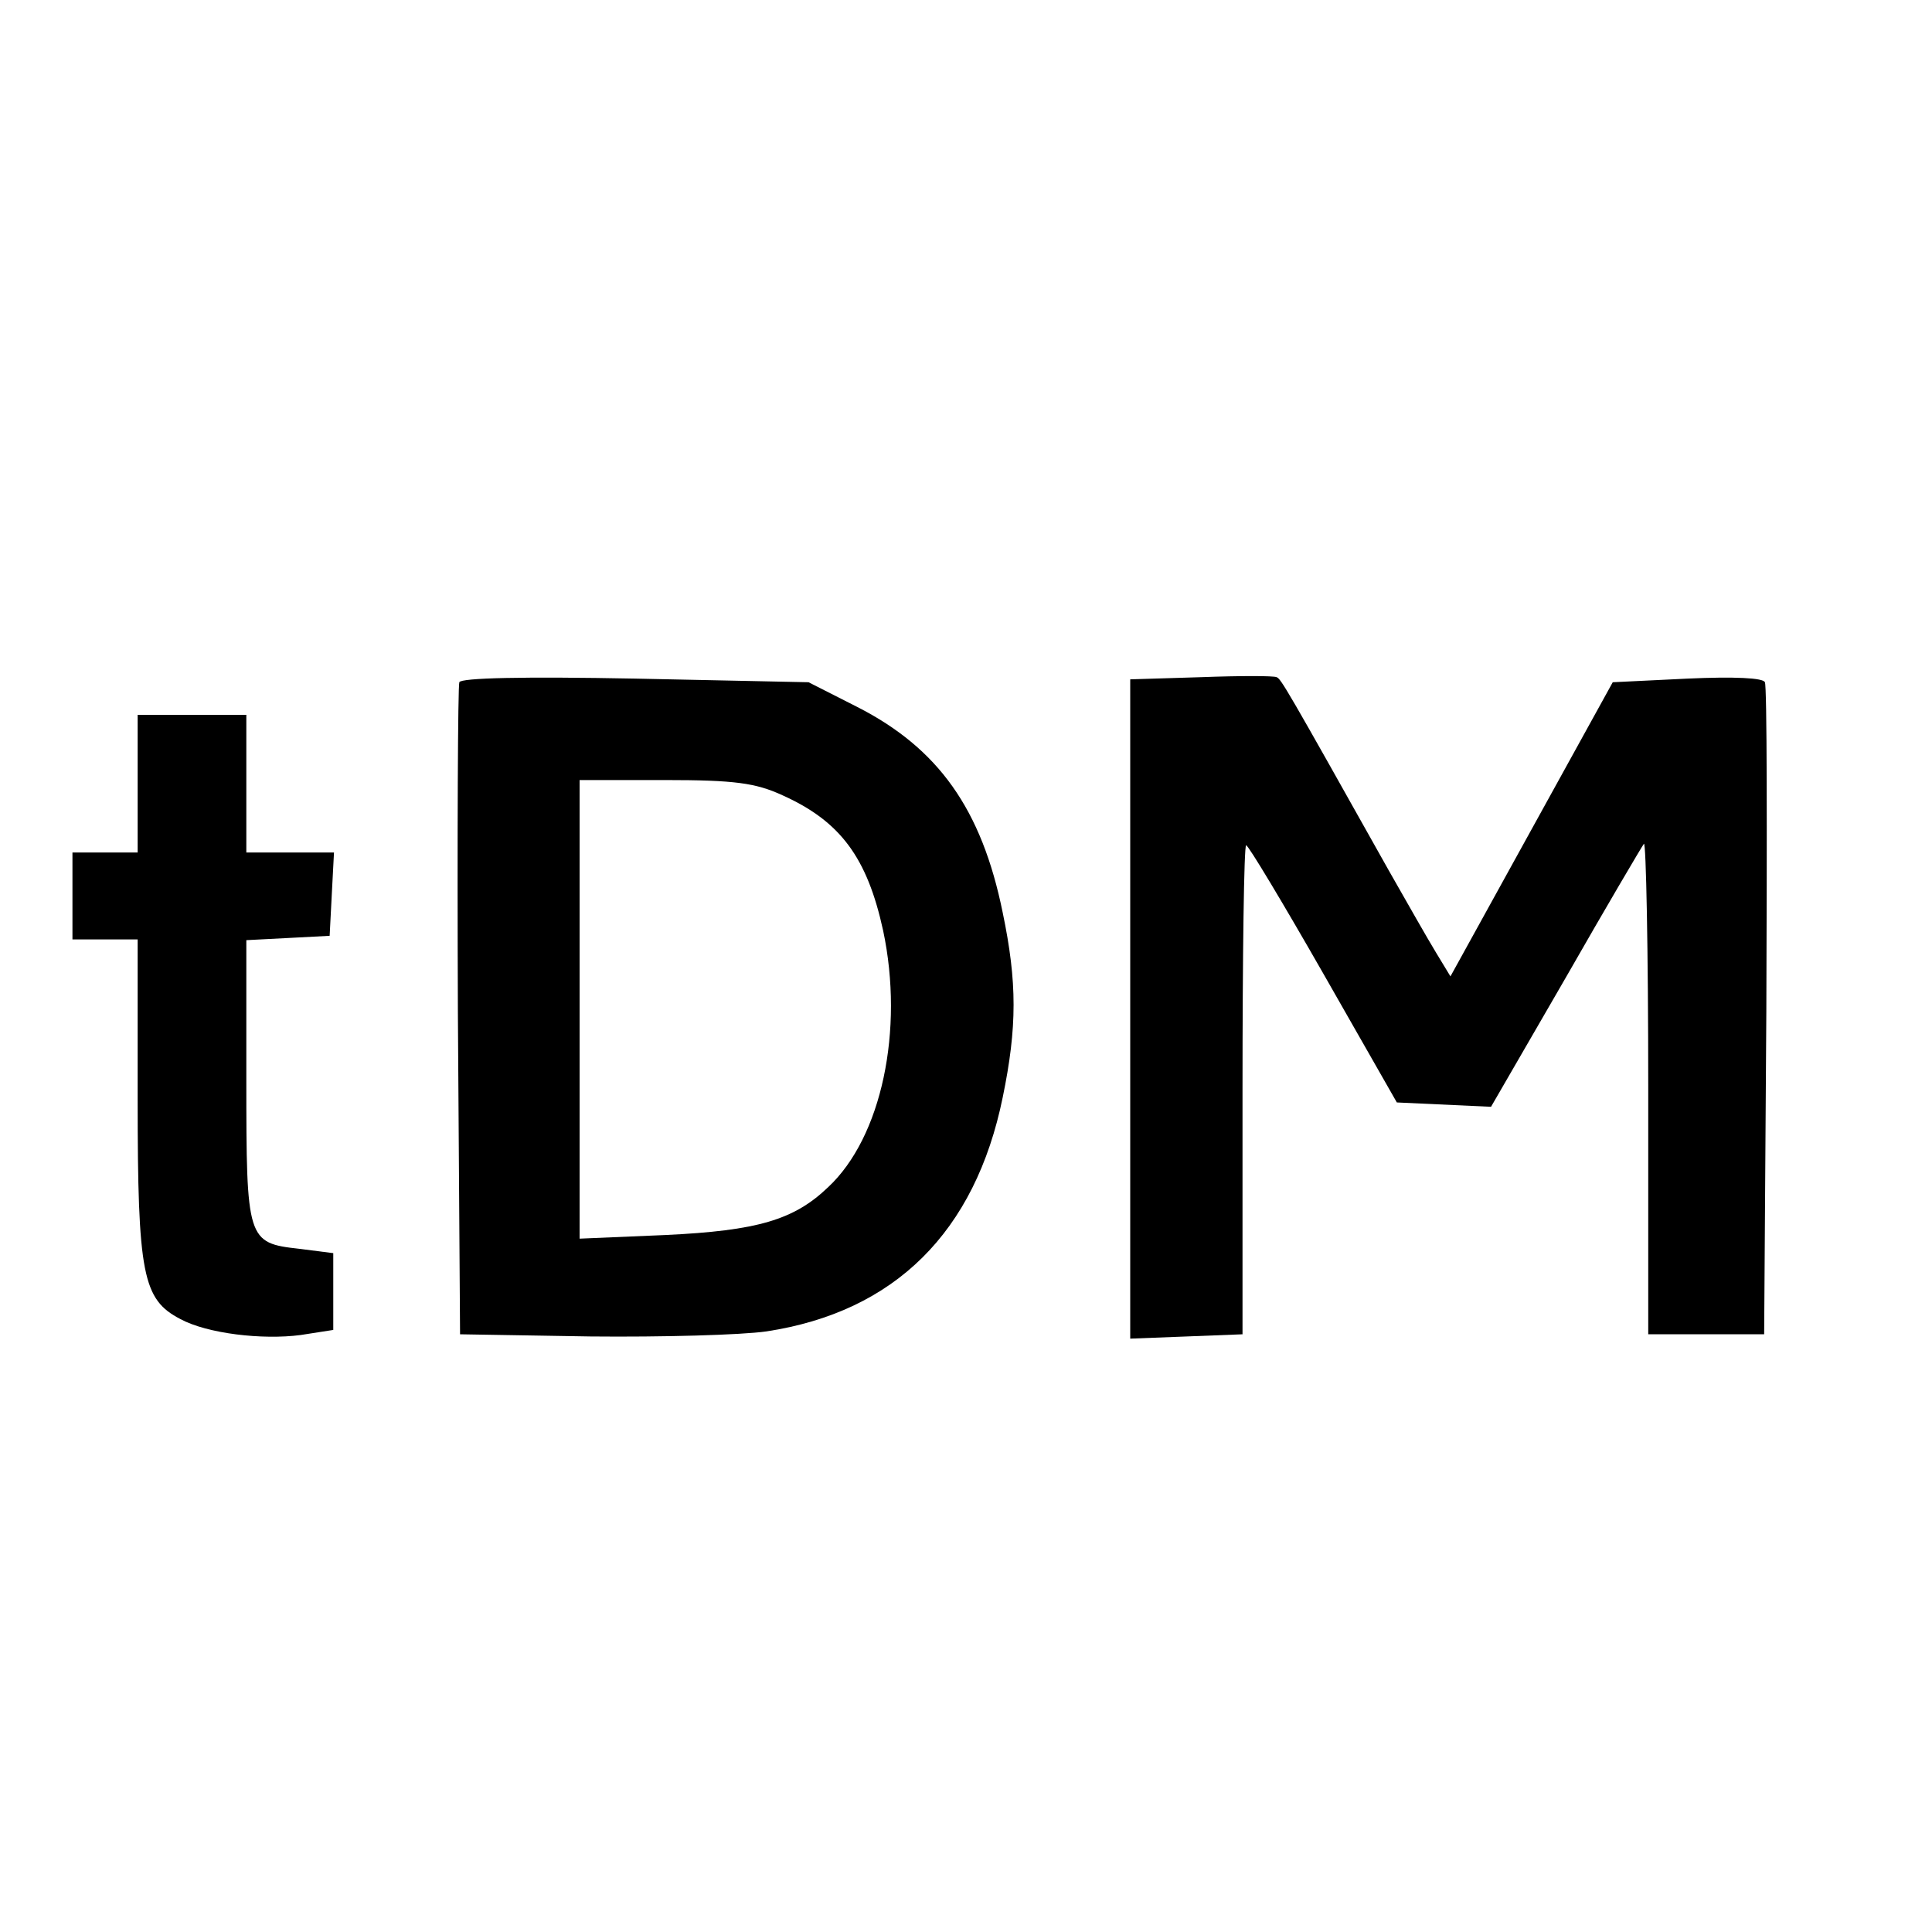
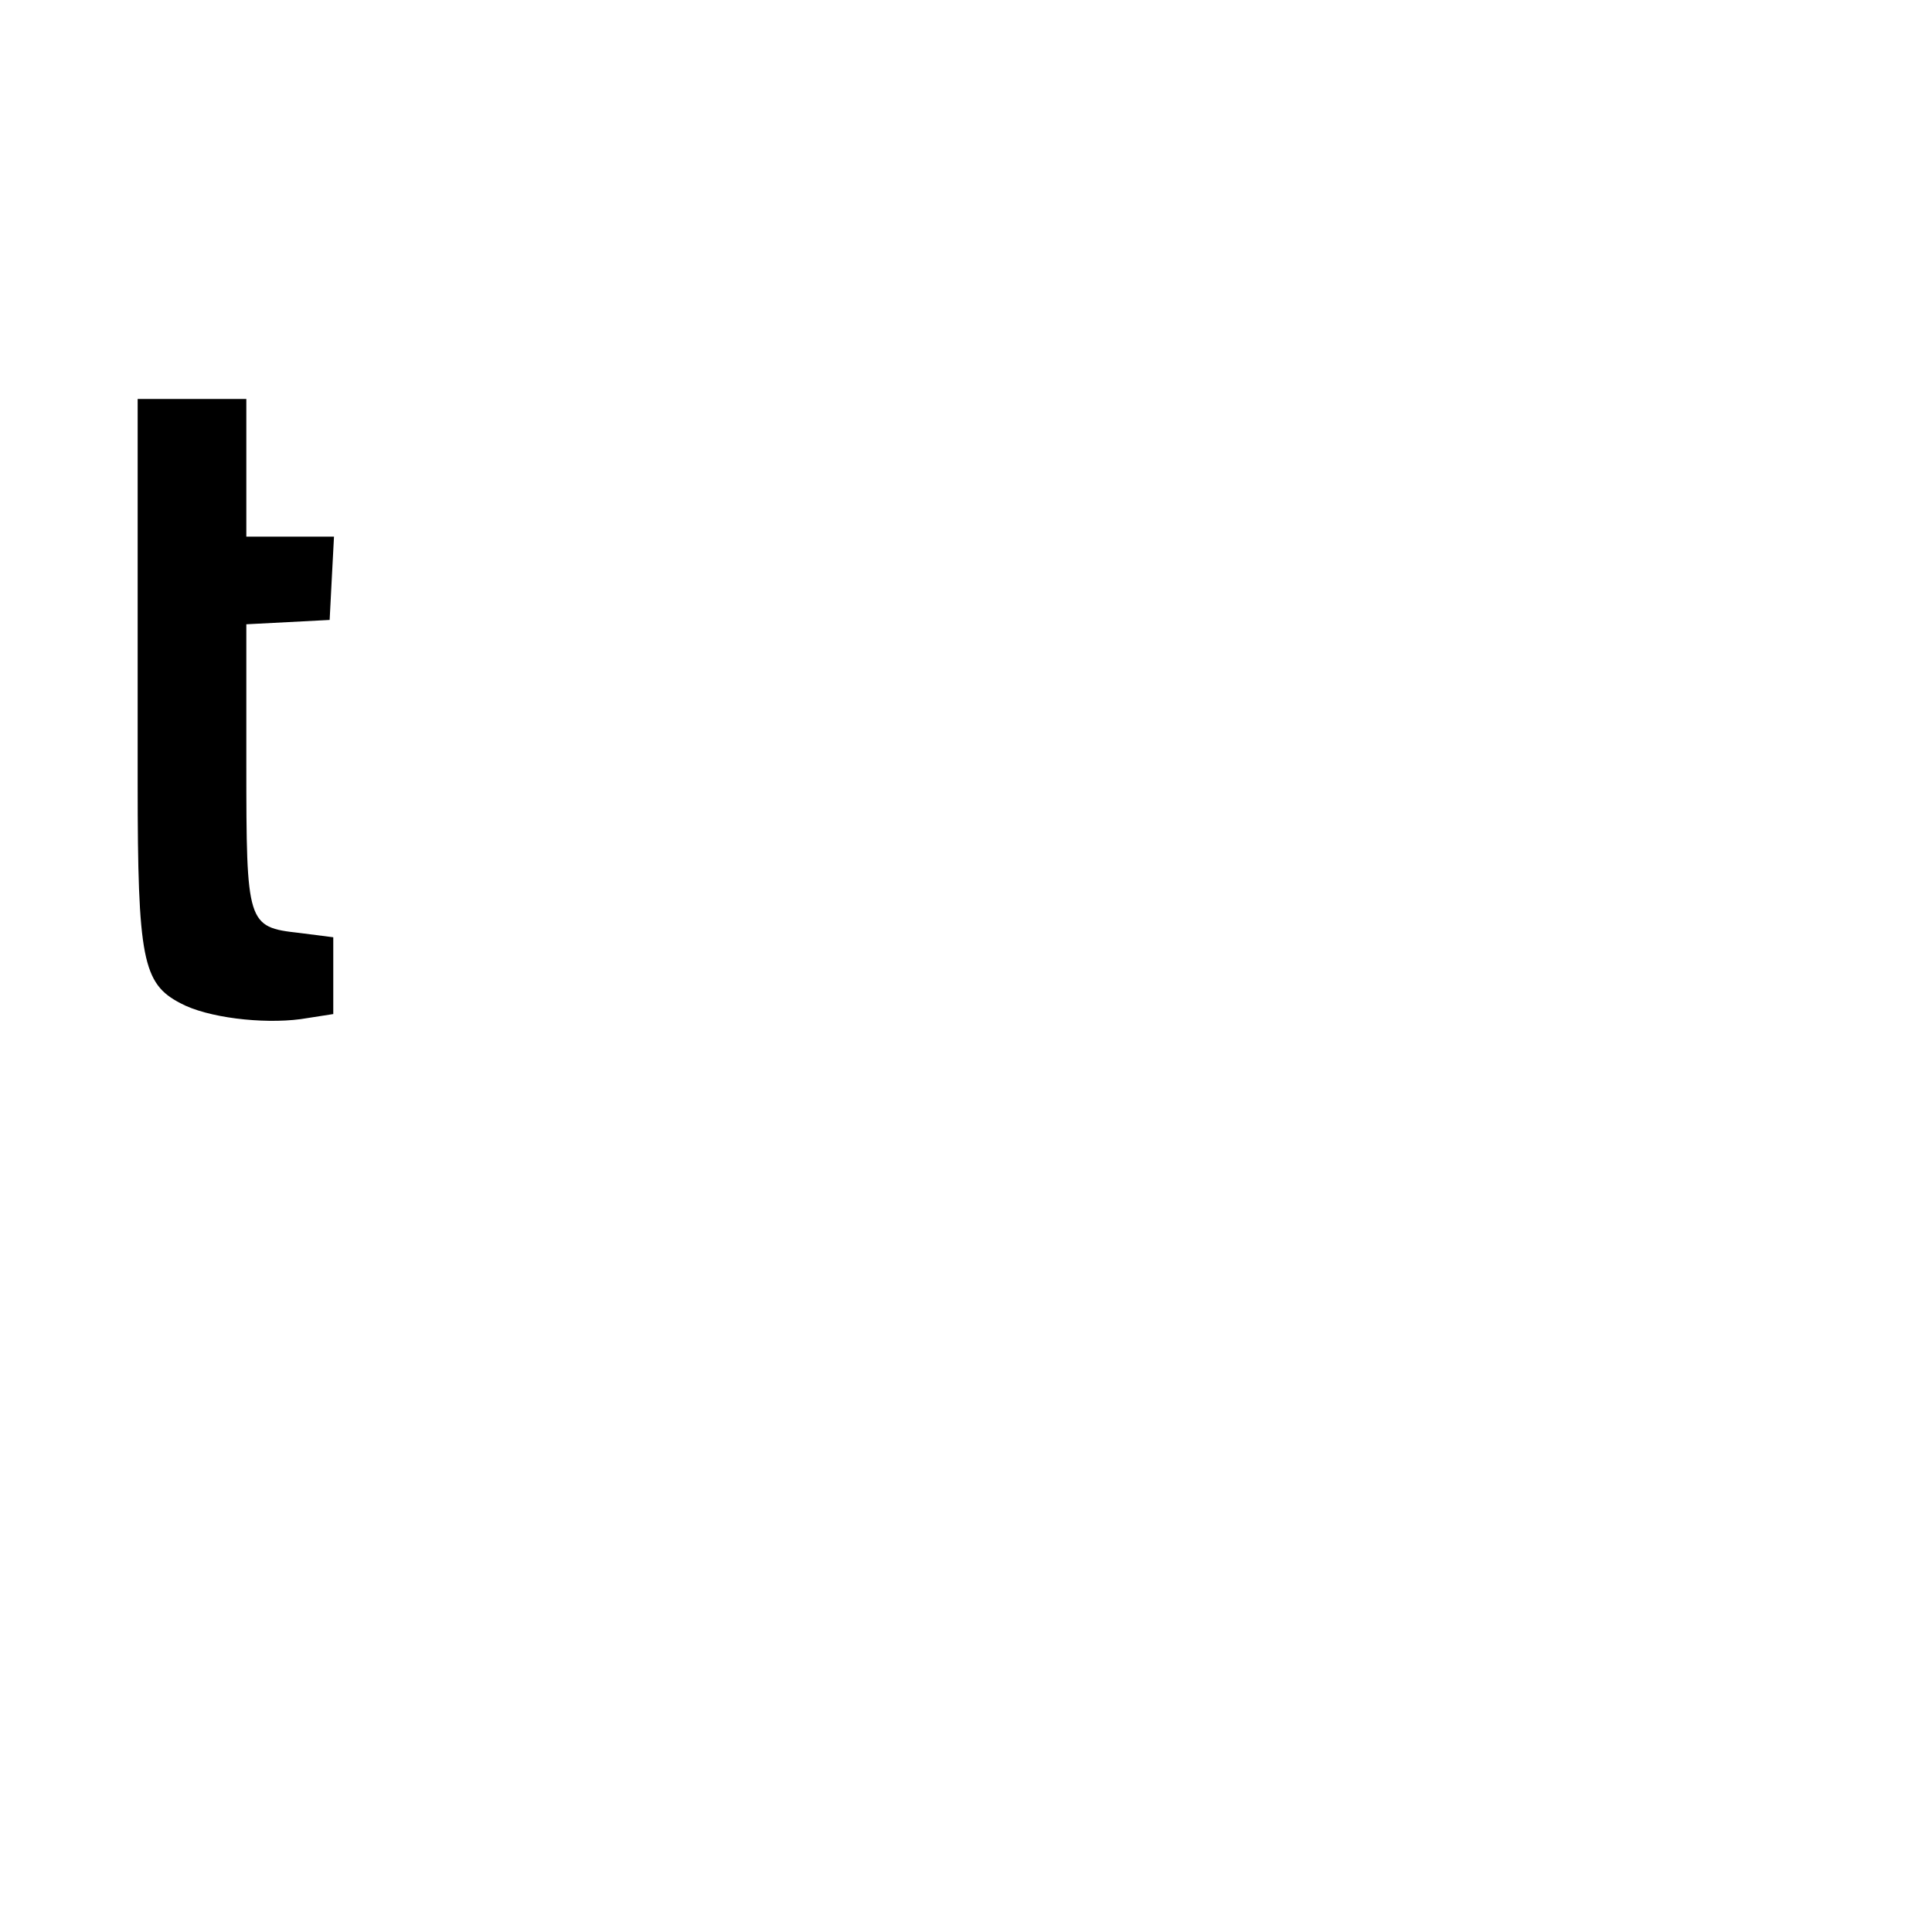
<svg xmlns="http://www.w3.org/2000/svg" version="1.0" width="16pt" height="16pt" viewBox="0 0 16 16" preserveAspectRatio="xMidYMid meet">
  <g transform="translate(0,16) scale(0.006,-0.006)" fill="#000000" stroke="none">
-     <path d="M634 1725 c-2 -5 -3 -210 -2 -455 l3 -445 180 -3 c99 -1 208 2 243 7 177 27 288 137 326 323 20 97 20 159 0 255 -29 143 -89 227 -201 284 l-67 34 -239 5 c-155 3 -241 1 -243 -5z m446 -156 c80 -36 117 -86 139 -187 29 -137 -2 -285 -76 -354 -47 -45 -97 -60 -225 -66 l-118 -5 0 317 0 316 118 0 c96 0 125 -4 162 -21z" />
-     <path d="M1658 1732 l-98 -3 0 -455 0 -455 78 3 77 3 0 338 c0 185 2 337 5 337 3 0 51 -80 107 -178 l101 -177 65 -3 65 -3 103 178 c56 98 105 181 108 185 3 4 6 -147 6 -335 l0 -342 80 0 80 0 3 445 c1 245 1 450 -2 455 -2 6 -42 8 -107 5 l-103 -5 -112 -203 -112 -203 -20 33 c-11 18 -40 69 -65 113 -142 253 -149 265 -155 267 -4 2 -51 2 -104 0z" />
-     <path d="M190 1585 l0 -95 -45 0 -45 0 0 -60 0 -60 45 0 45 0 0 -221 c0 -242 7 -276 59 -303 37 -20 113 -29 166 -22 l45 7 0 53 0 53 -47 6 c-72 8 -73 12 -73 233 l0 193 58 3 57 3 3 58 3 57 -61 0 -60 0 0 95 0 95 -75 0 -75 0 0 -95z" />
+     <path d="M190 1585 c0 -242 7 -276 59 -303 37 -20 113 -29 166 -22 l45 7 0 53 0 53 -47 6 c-72 8 -73 12 -73 233 l0 193 58 3 57 3 3 58 3 57 -61 0 -60 0 0 95 0 95 -75 0 -75 0 0 -95z" />
  </g>
</svg>